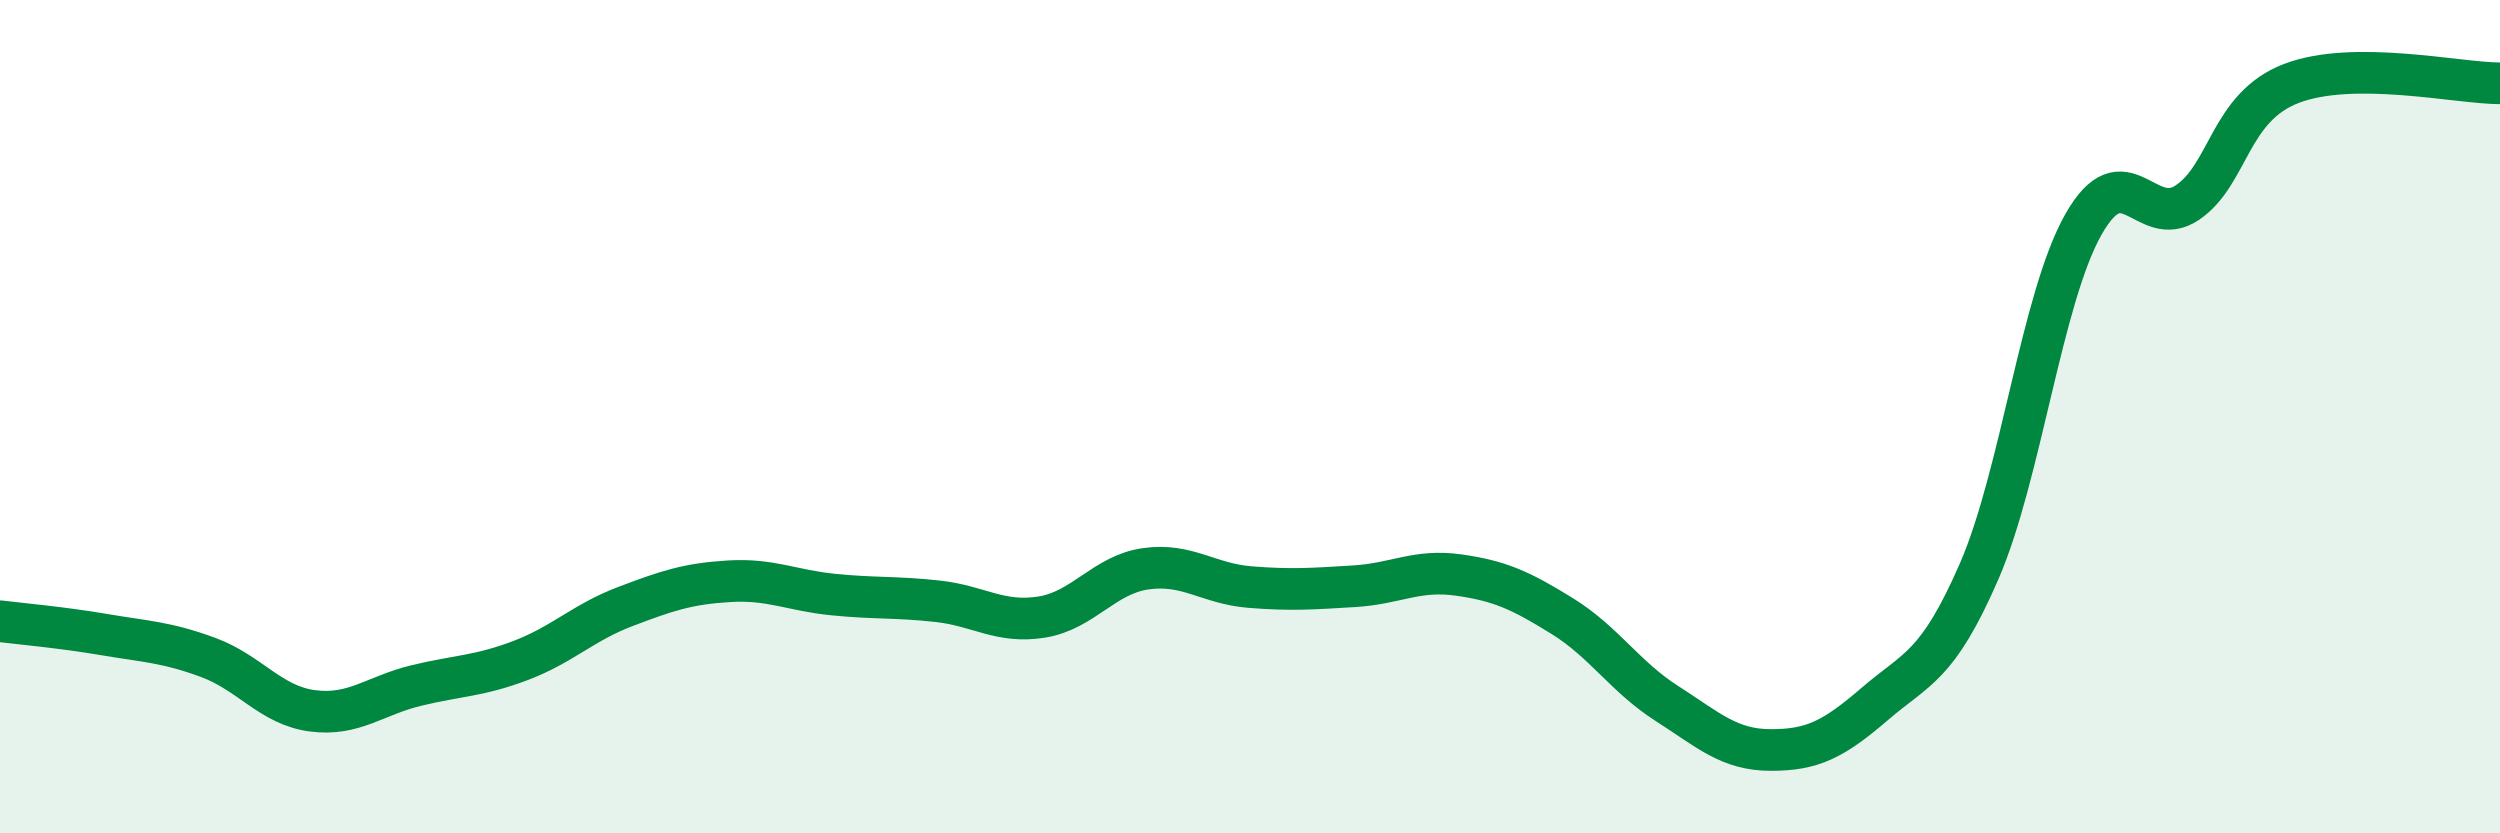
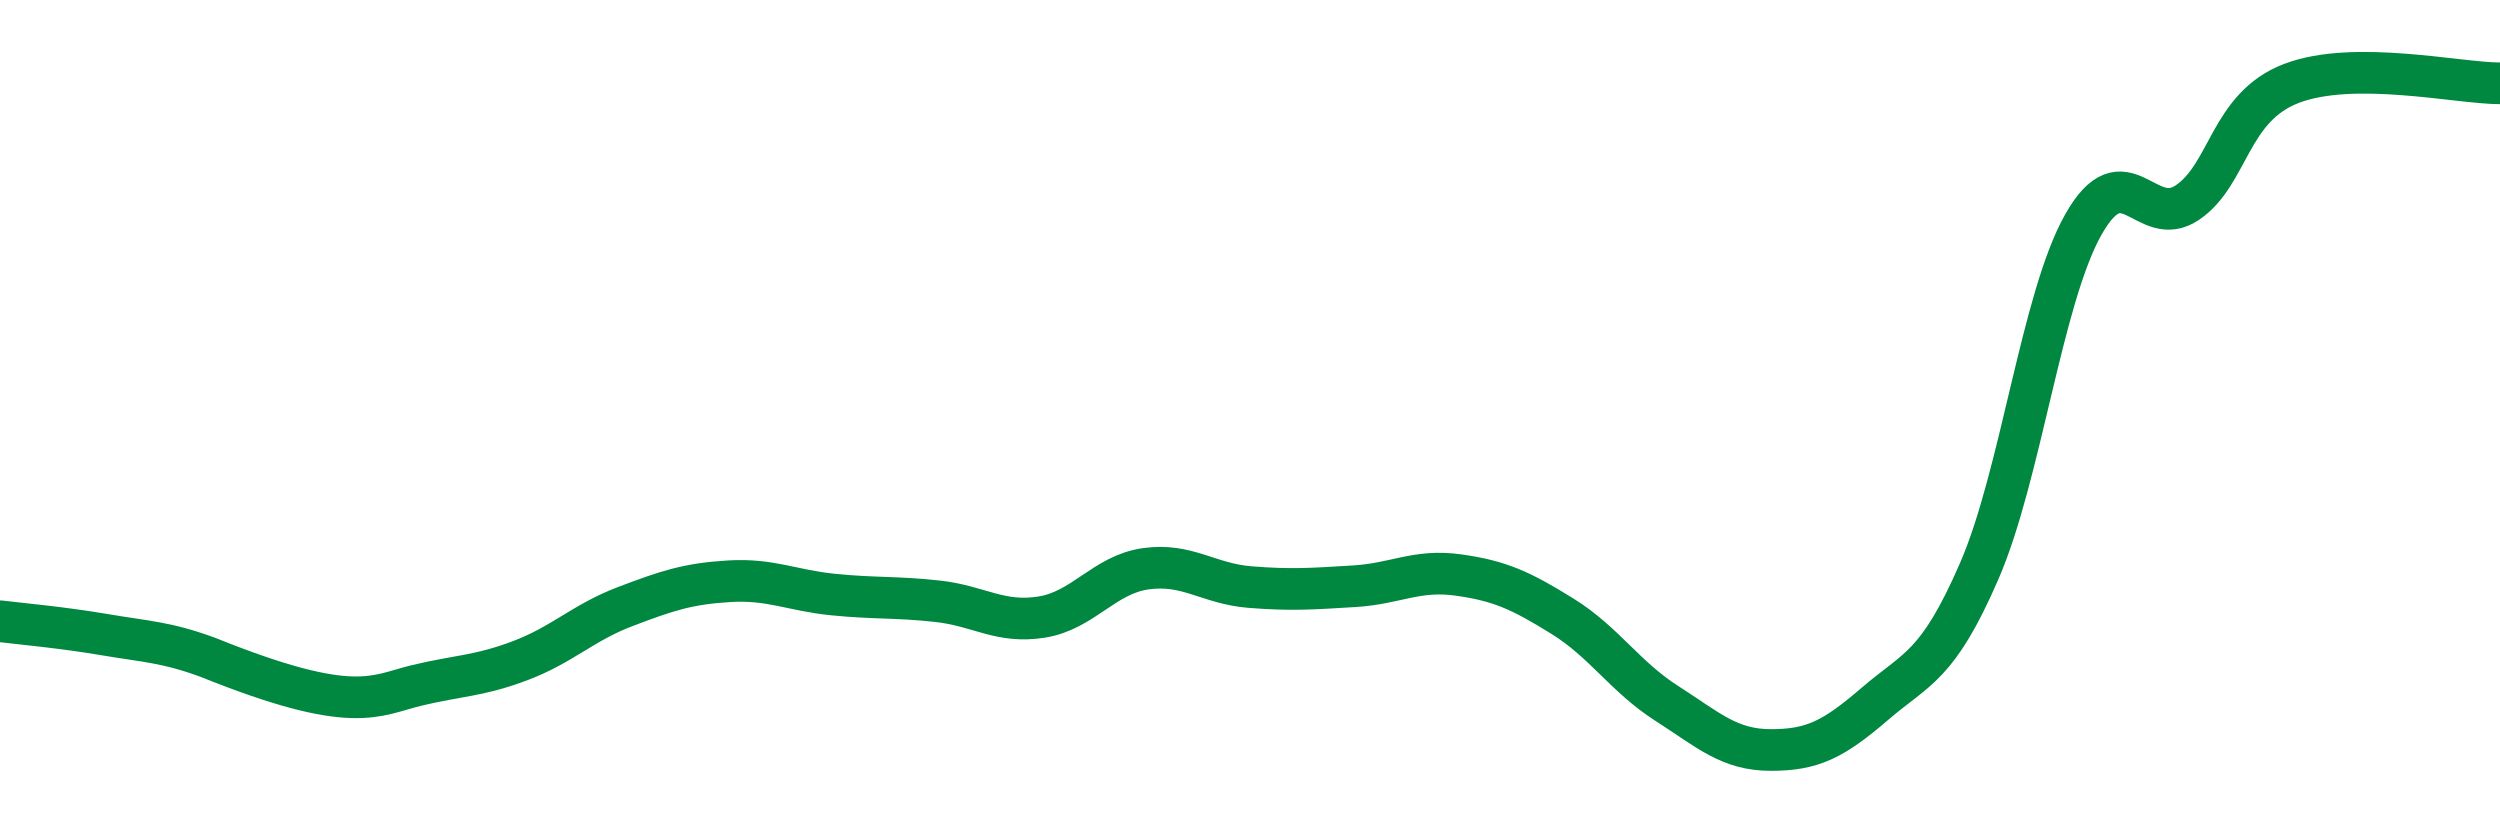
<svg xmlns="http://www.w3.org/2000/svg" width="60" height="20" viewBox="0 0 60 20">
-   <path d="M 0,14.91 C 0.5,14.97 1.5,15.06 2.5,15.23 C 3.5,15.4 4,15.41 5,15.78 C 6,16.15 6.5,16.93 7.5,17.06 C 8.5,17.19 9,16.69 10,16.45 C 11,16.21 11.5,16.23 12.5,15.85 C 13.5,15.47 14,14.94 15,14.56 C 16,14.18 16.5,14.01 17.5,13.95 C 18.5,13.89 19,14.17 20,14.27 C 21,14.37 21.5,14.32 22.5,14.43 C 23.5,14.54 24,14.97 25,14.81 C 26,14.65 26.5,13.79 27.5,13.65 C 28.5,13.51 29,14.01 30,14.09 C 31,14.17 31.5,14.13 32.5,14.07 C 33.5,14.01 34,13.66 35,13.8 C 36,13.94 36.5,14.17 37.5,14.79 C 38.5,15.41 39,16.24 40,16.88 C 41,17.52 41.5,18 42.5,18 C 43.5,18 44,17.75 45,16.89 C 46,16.03 46.5,16.01 47.5,13.71 C 48.5,11.41 49,7.16 50,5.39 C 51,3.62 51.5,5.54 52.5,4.86 C 53.5,4.18 53.5,2.57 55,2 C 56.5,1.43 59,2 60,2L60 20L0 20Z" fill="#008740" opacity="0.1" stroke-linecap="round" stroke-linejoin="round" />
-   <path d="M 0,14.91 C 0.5,14.97 1.5,15.06 2.5,15.23 C 3.5,15.4 4,15.41 5,15.78 C 6,16.15 6.5,16.93 7.5,17.06 C 8.5,17.19 9,16.69 10,16.45 C 11,16.21 11.5,16.23 12.5,15.85 C 13.5,15.47 14,14.94 15,14.56 C 16,14.18 16.5,14.01 17.5,13.95 C 18.5,13.89 19,14.17 20,14.27 C 21,14.37 21.5,14.32 22.5,14.43 C 23.5,14.54 24,14.97 25,14.81 C 26,14.65 26.5,13.79 27.5,13.65 C 28.5,13.51 29,14.01 30,14.09 C 31,14.17 31.5,14.13 32.5,14.07 C 33.5,14.01 34,13.66 35,13.8 C 36,13.94 36.5,14.17 37.5,14.79 C 38.5,15.41 39,16.24 40,16.88 C 41,17.52 41.5,18 42.5,18 C 43.5,18 44,17.75 45,16.89 C 46,16.03 46.5,16.01 47.5,13.71 C 48.5,11.41 49,7.16 50,5.39 C 51,3.62 51.5,5.54 52.5,4.86 C 53.5,4.18 53.5,2.57 55,2 C 56.5,1.43 59,2 60,2" stroke="#008740" stroke-width="1" fill="none" stroke-linecap="round" stroke-linejoin="round" />
+   <path d="M 0,14.91 C 0.5,14.97 1.5,15.06 2.5,15.23 C 3.5,15.4 4,15.41 5,15.78 C 8.5,17.19 9,16.69 10,16.45 C 11,16.21 11.5,16.23 12.5,15.85 C 13.5,15.47 14,14.94 15,14.56 C 16,14.18 16.5,14.01 17.5,13.95 C 18.5,13.89 19,14.17 20,14.27 C 21,14.37 21.5,14.32 22.5,14.43 C 23.5,14.54 24,14.97 25,14.81 C 26,14.65 26.5,13.79 27.5,13.65 C 28.5,13.51 29,14.01 30,14.09 C 31,14.17 31.5,14.13 32.5,14.07 C 33.5,14.01 34,13.66 35,13.8 C 36,13.94 36.5,14.17 37.5,14.79 C 38.5,15.41 39,16.24 40,16.88 C 41,17.52 41.5,18 42.5,18 C 43.5,18 44,17.75 45,16.89 C 46,16.03 46.5,16.01 47.5,13.71 C 48.5,11.41 49,7.16 50,5.39 C 51,3.62 51.5,5.54 52.5,4.86 C 53.5,4.18 53.5,2.57 55,2 C 56.5,1.43 59,2 60,2" stroke="#008740" stroke-width="1" fill="none" stroke-linecap="round" stroke-linejoin="round" />
</svg>